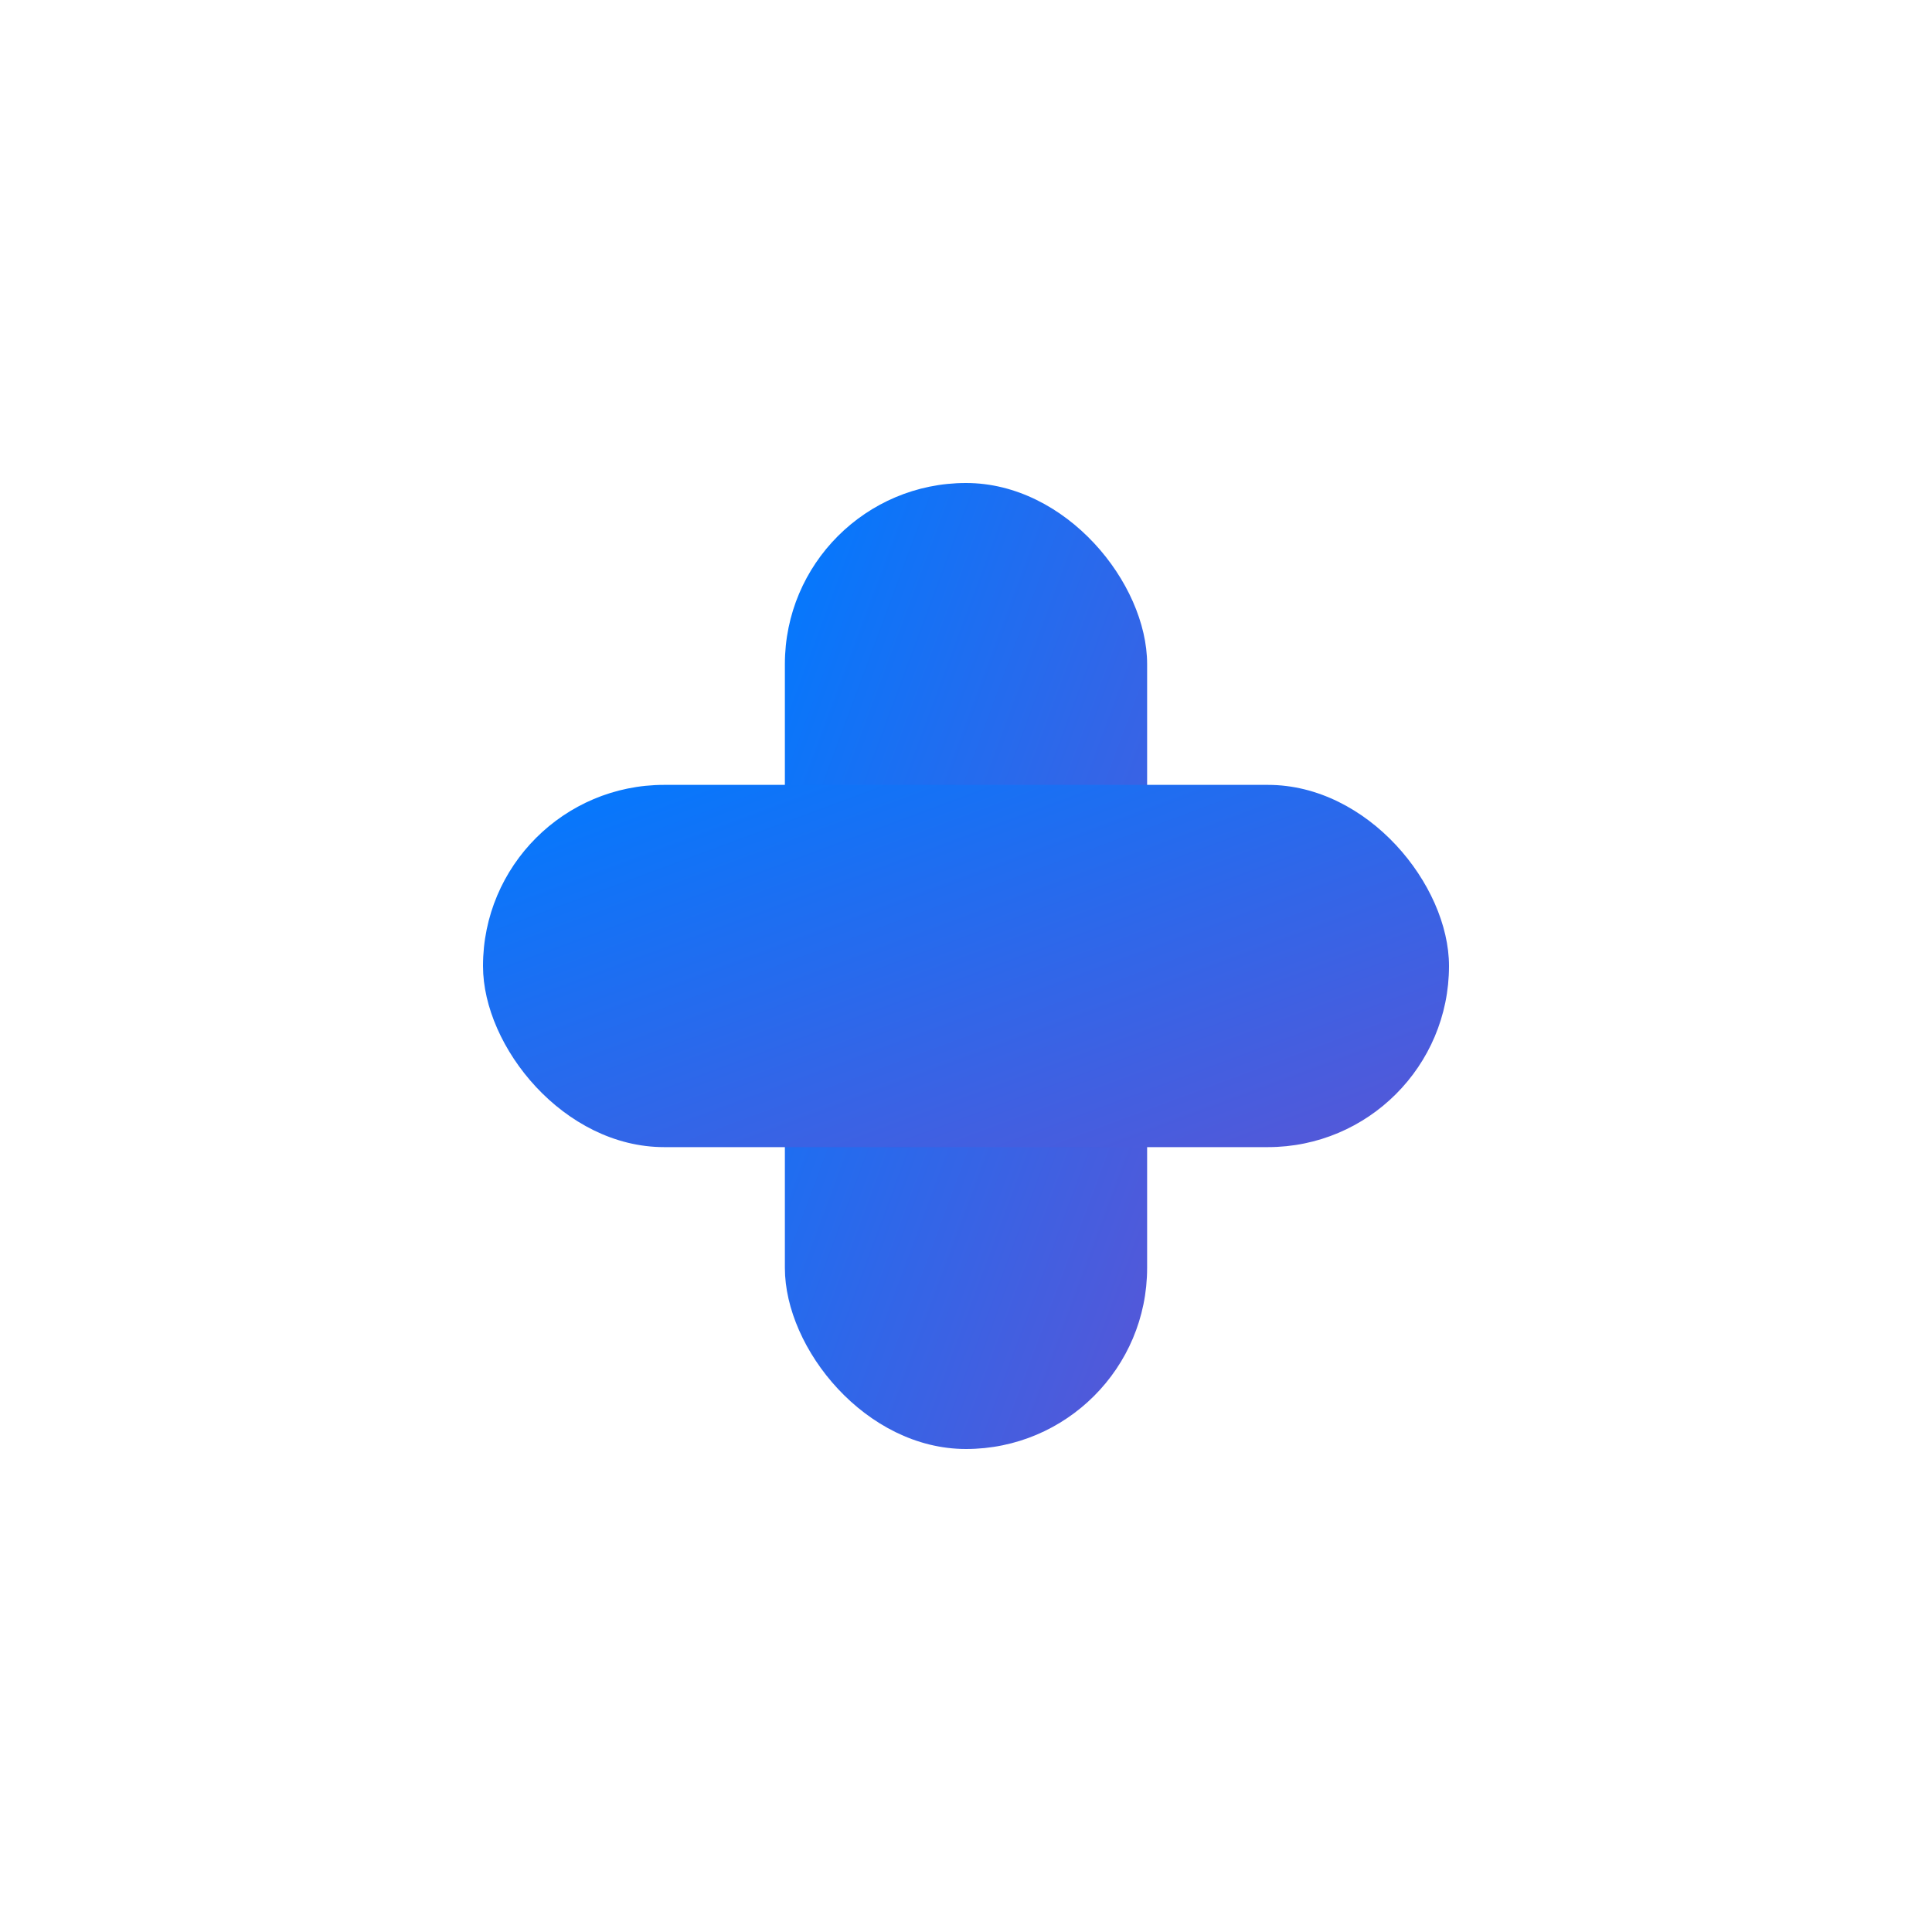
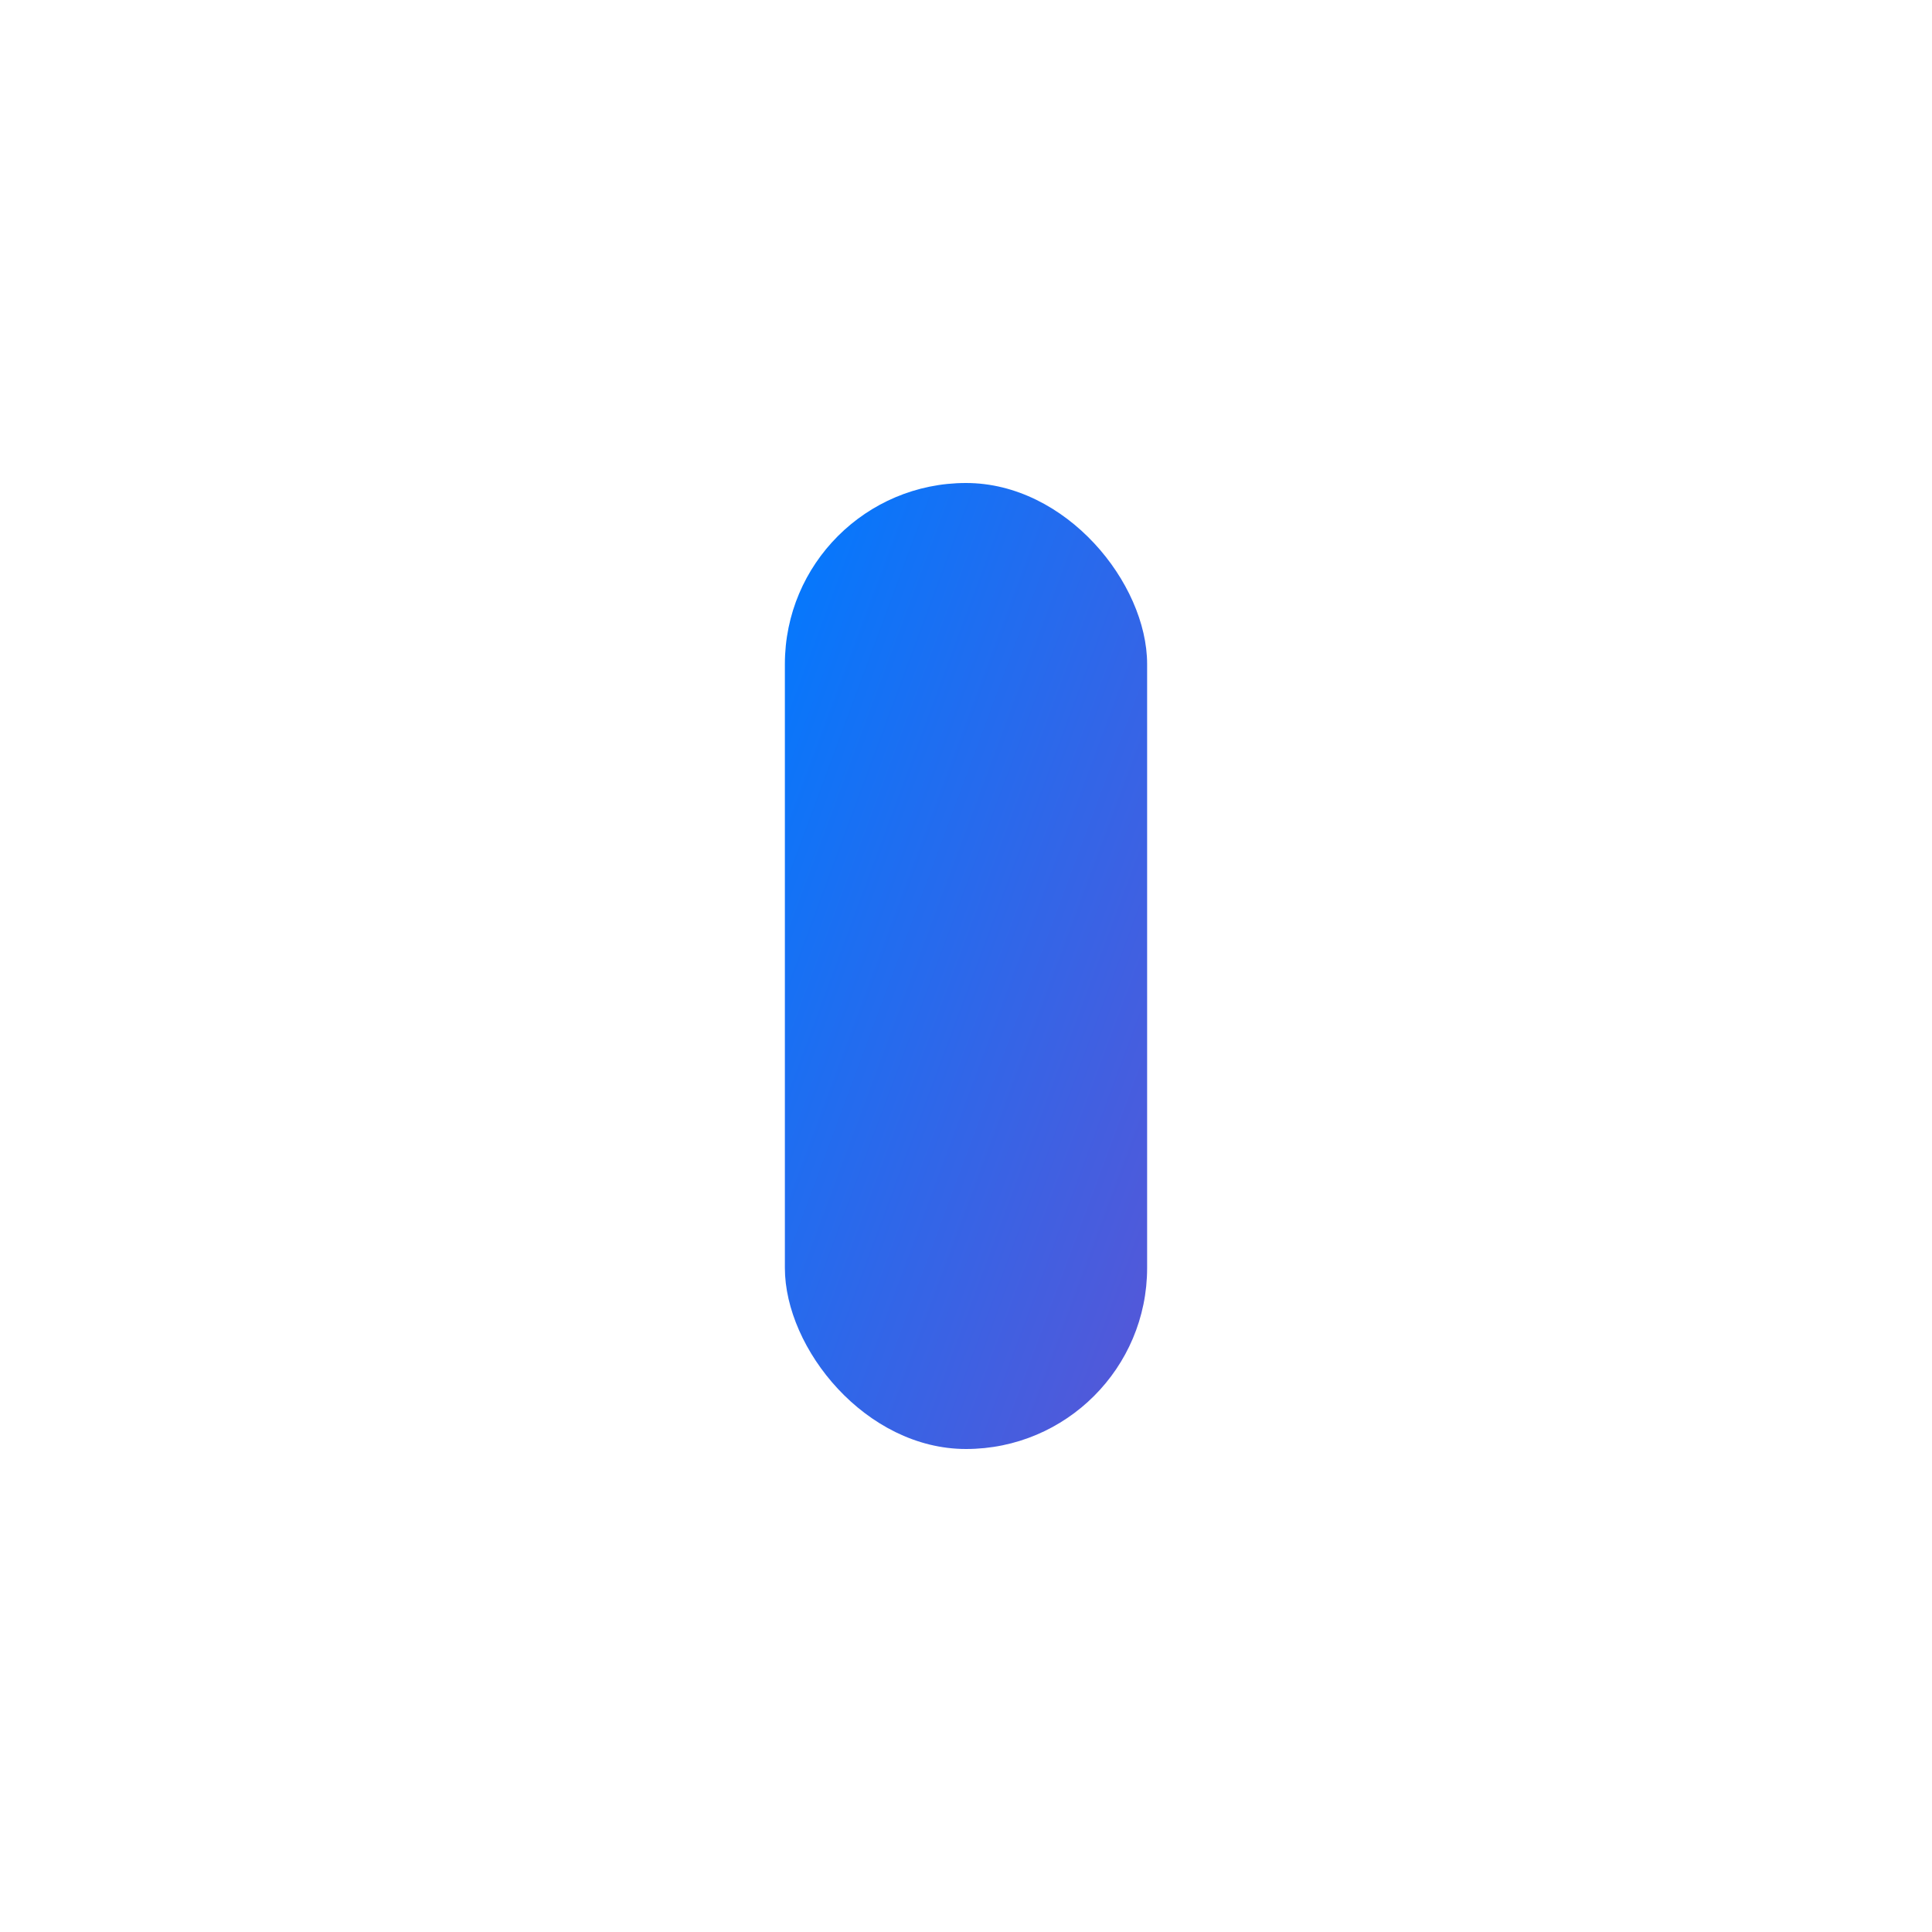
<svg xmlns="http://www.w3.org/2000/svg" width="32" height="32" viewBox="0 0 32 32" fill="none">
  <defs>
    <linearGradient id="faviconGrad" x1="0%" y1="0%" x2="100%" y2="100%">
      <stop offset="0%" style="stop-color:#007AFF;stop-opacity:1" />
      <stop offset="100%" style="stop-color:#5856D6;stop-opacity:1" />
    </linearGradient>
  </defs>
  <rect x="13" y="8" width="6" height="16" rx="3" fill="url(#faviconGrad)" />
-   <rect x="8" y="13" width="16" height="6" rx="3" fill="url(#faviconGrad)" />
</svg>